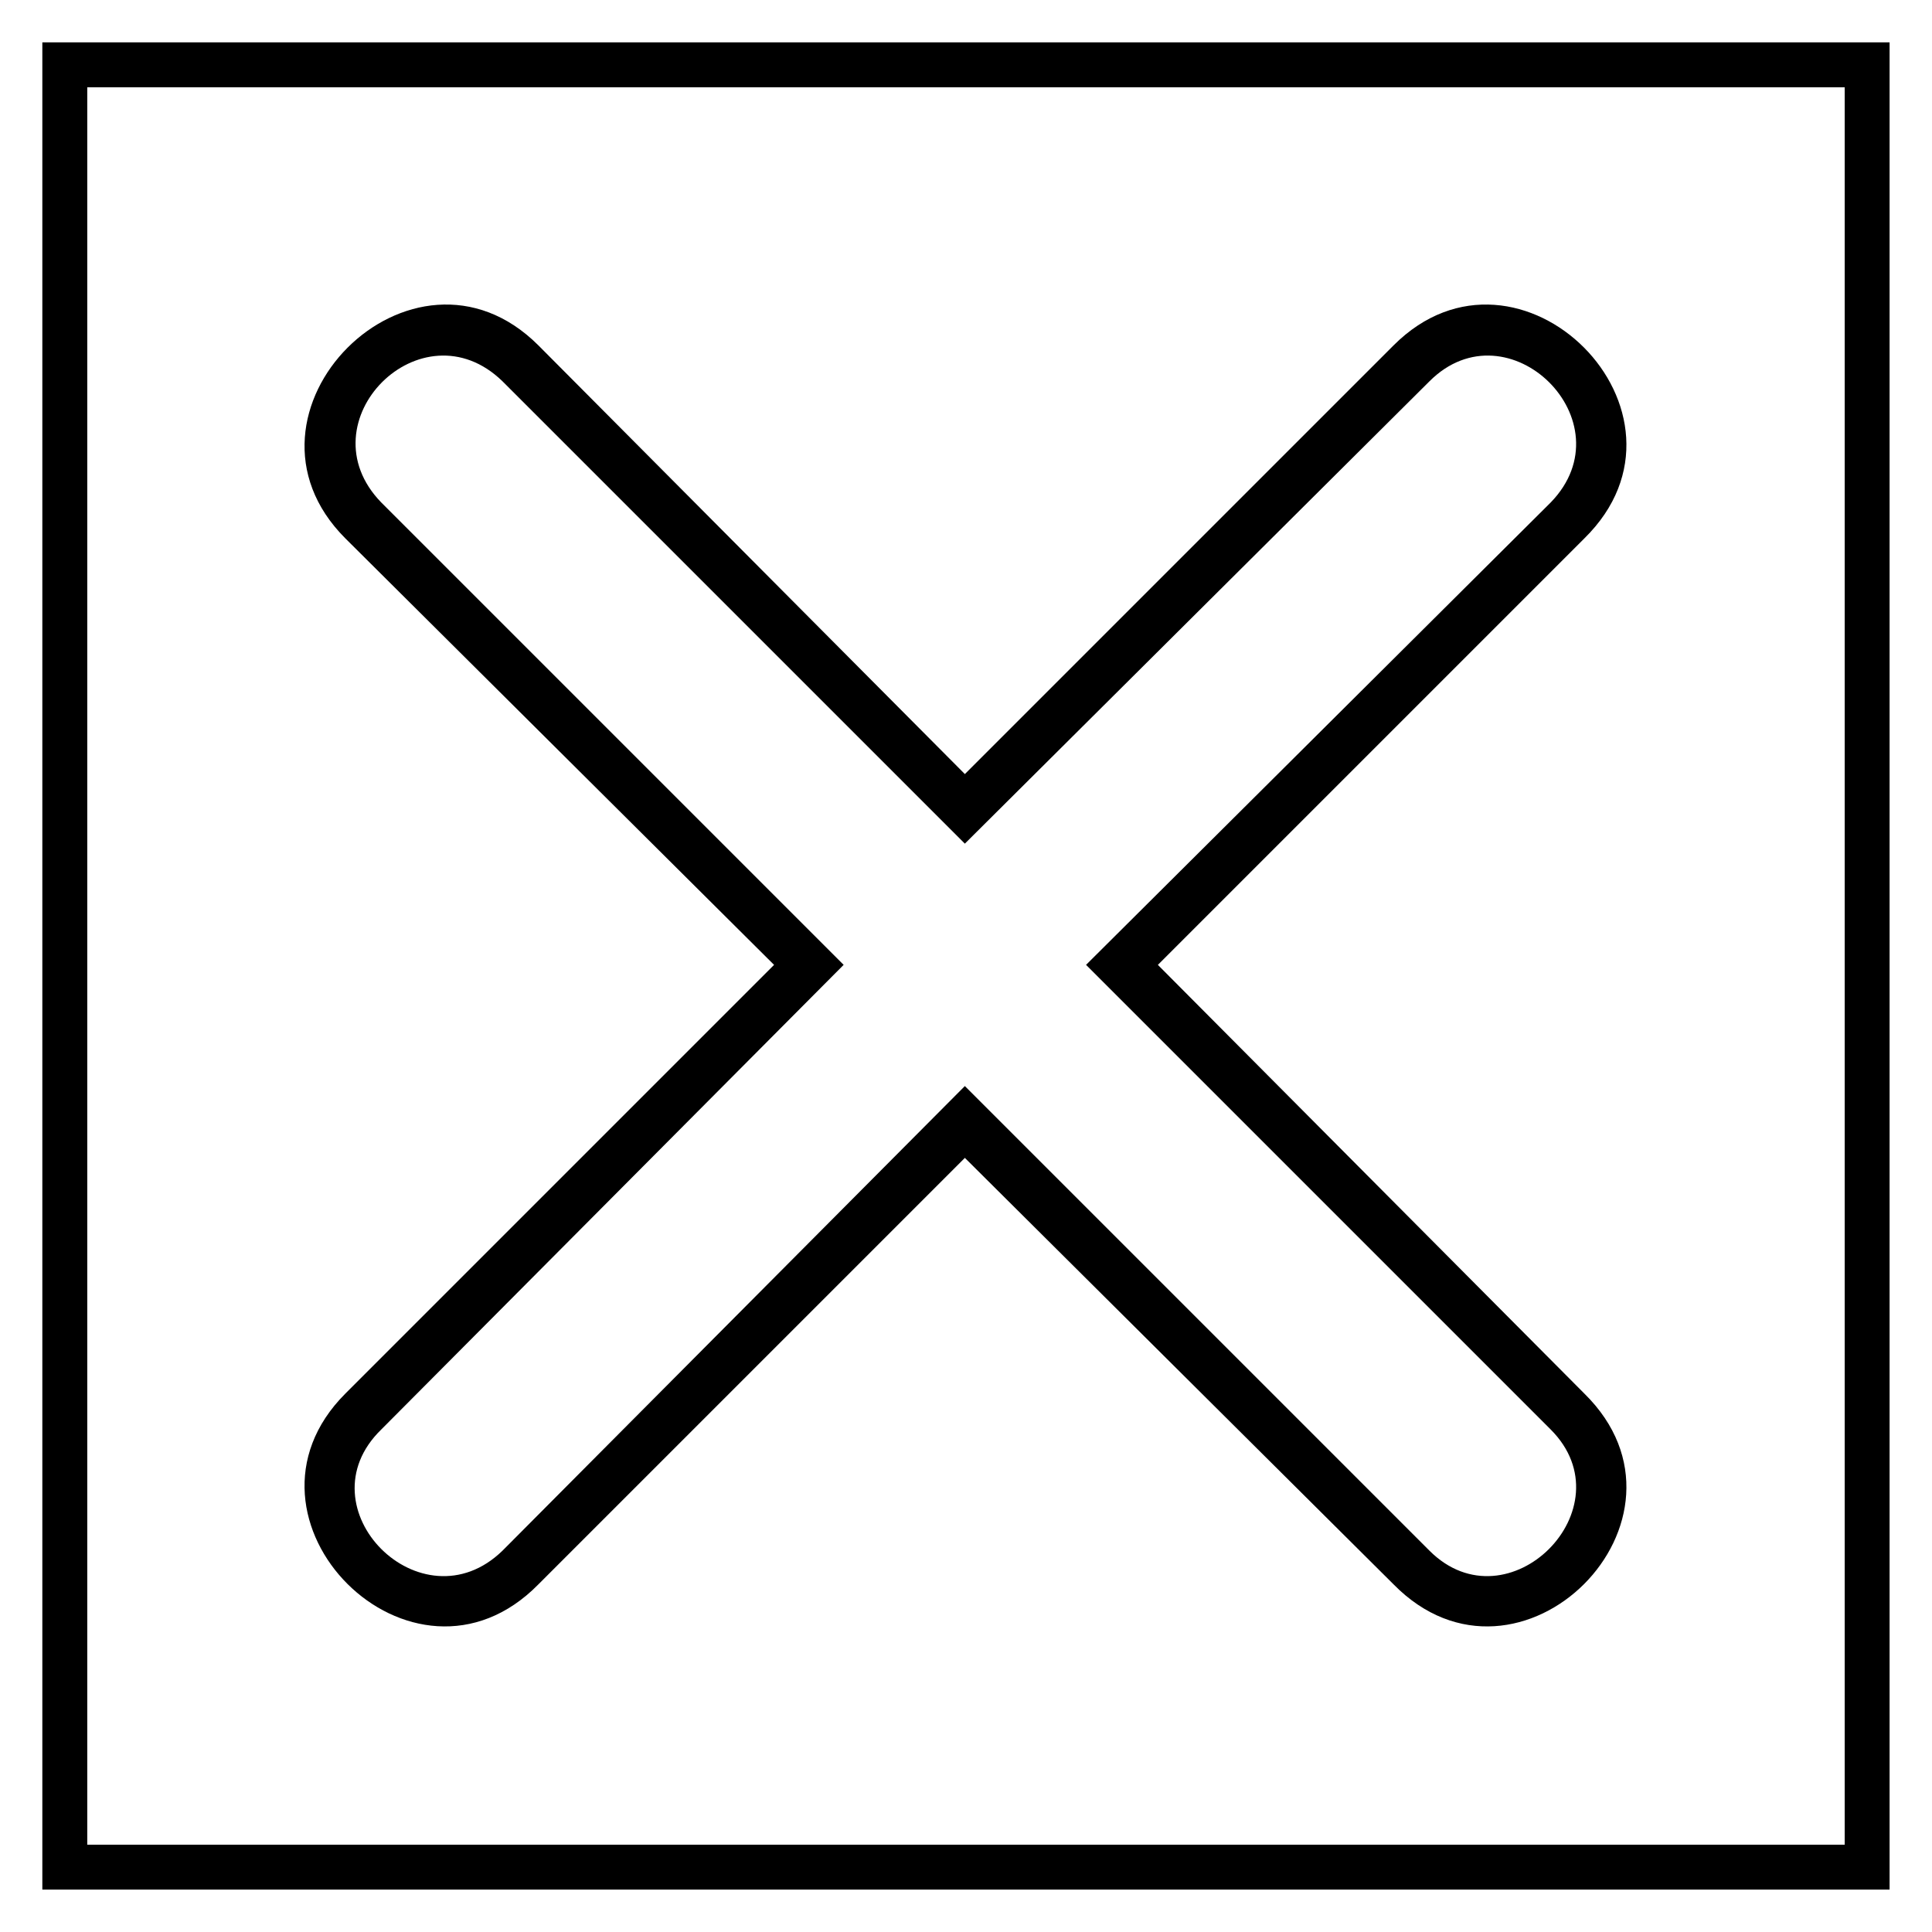
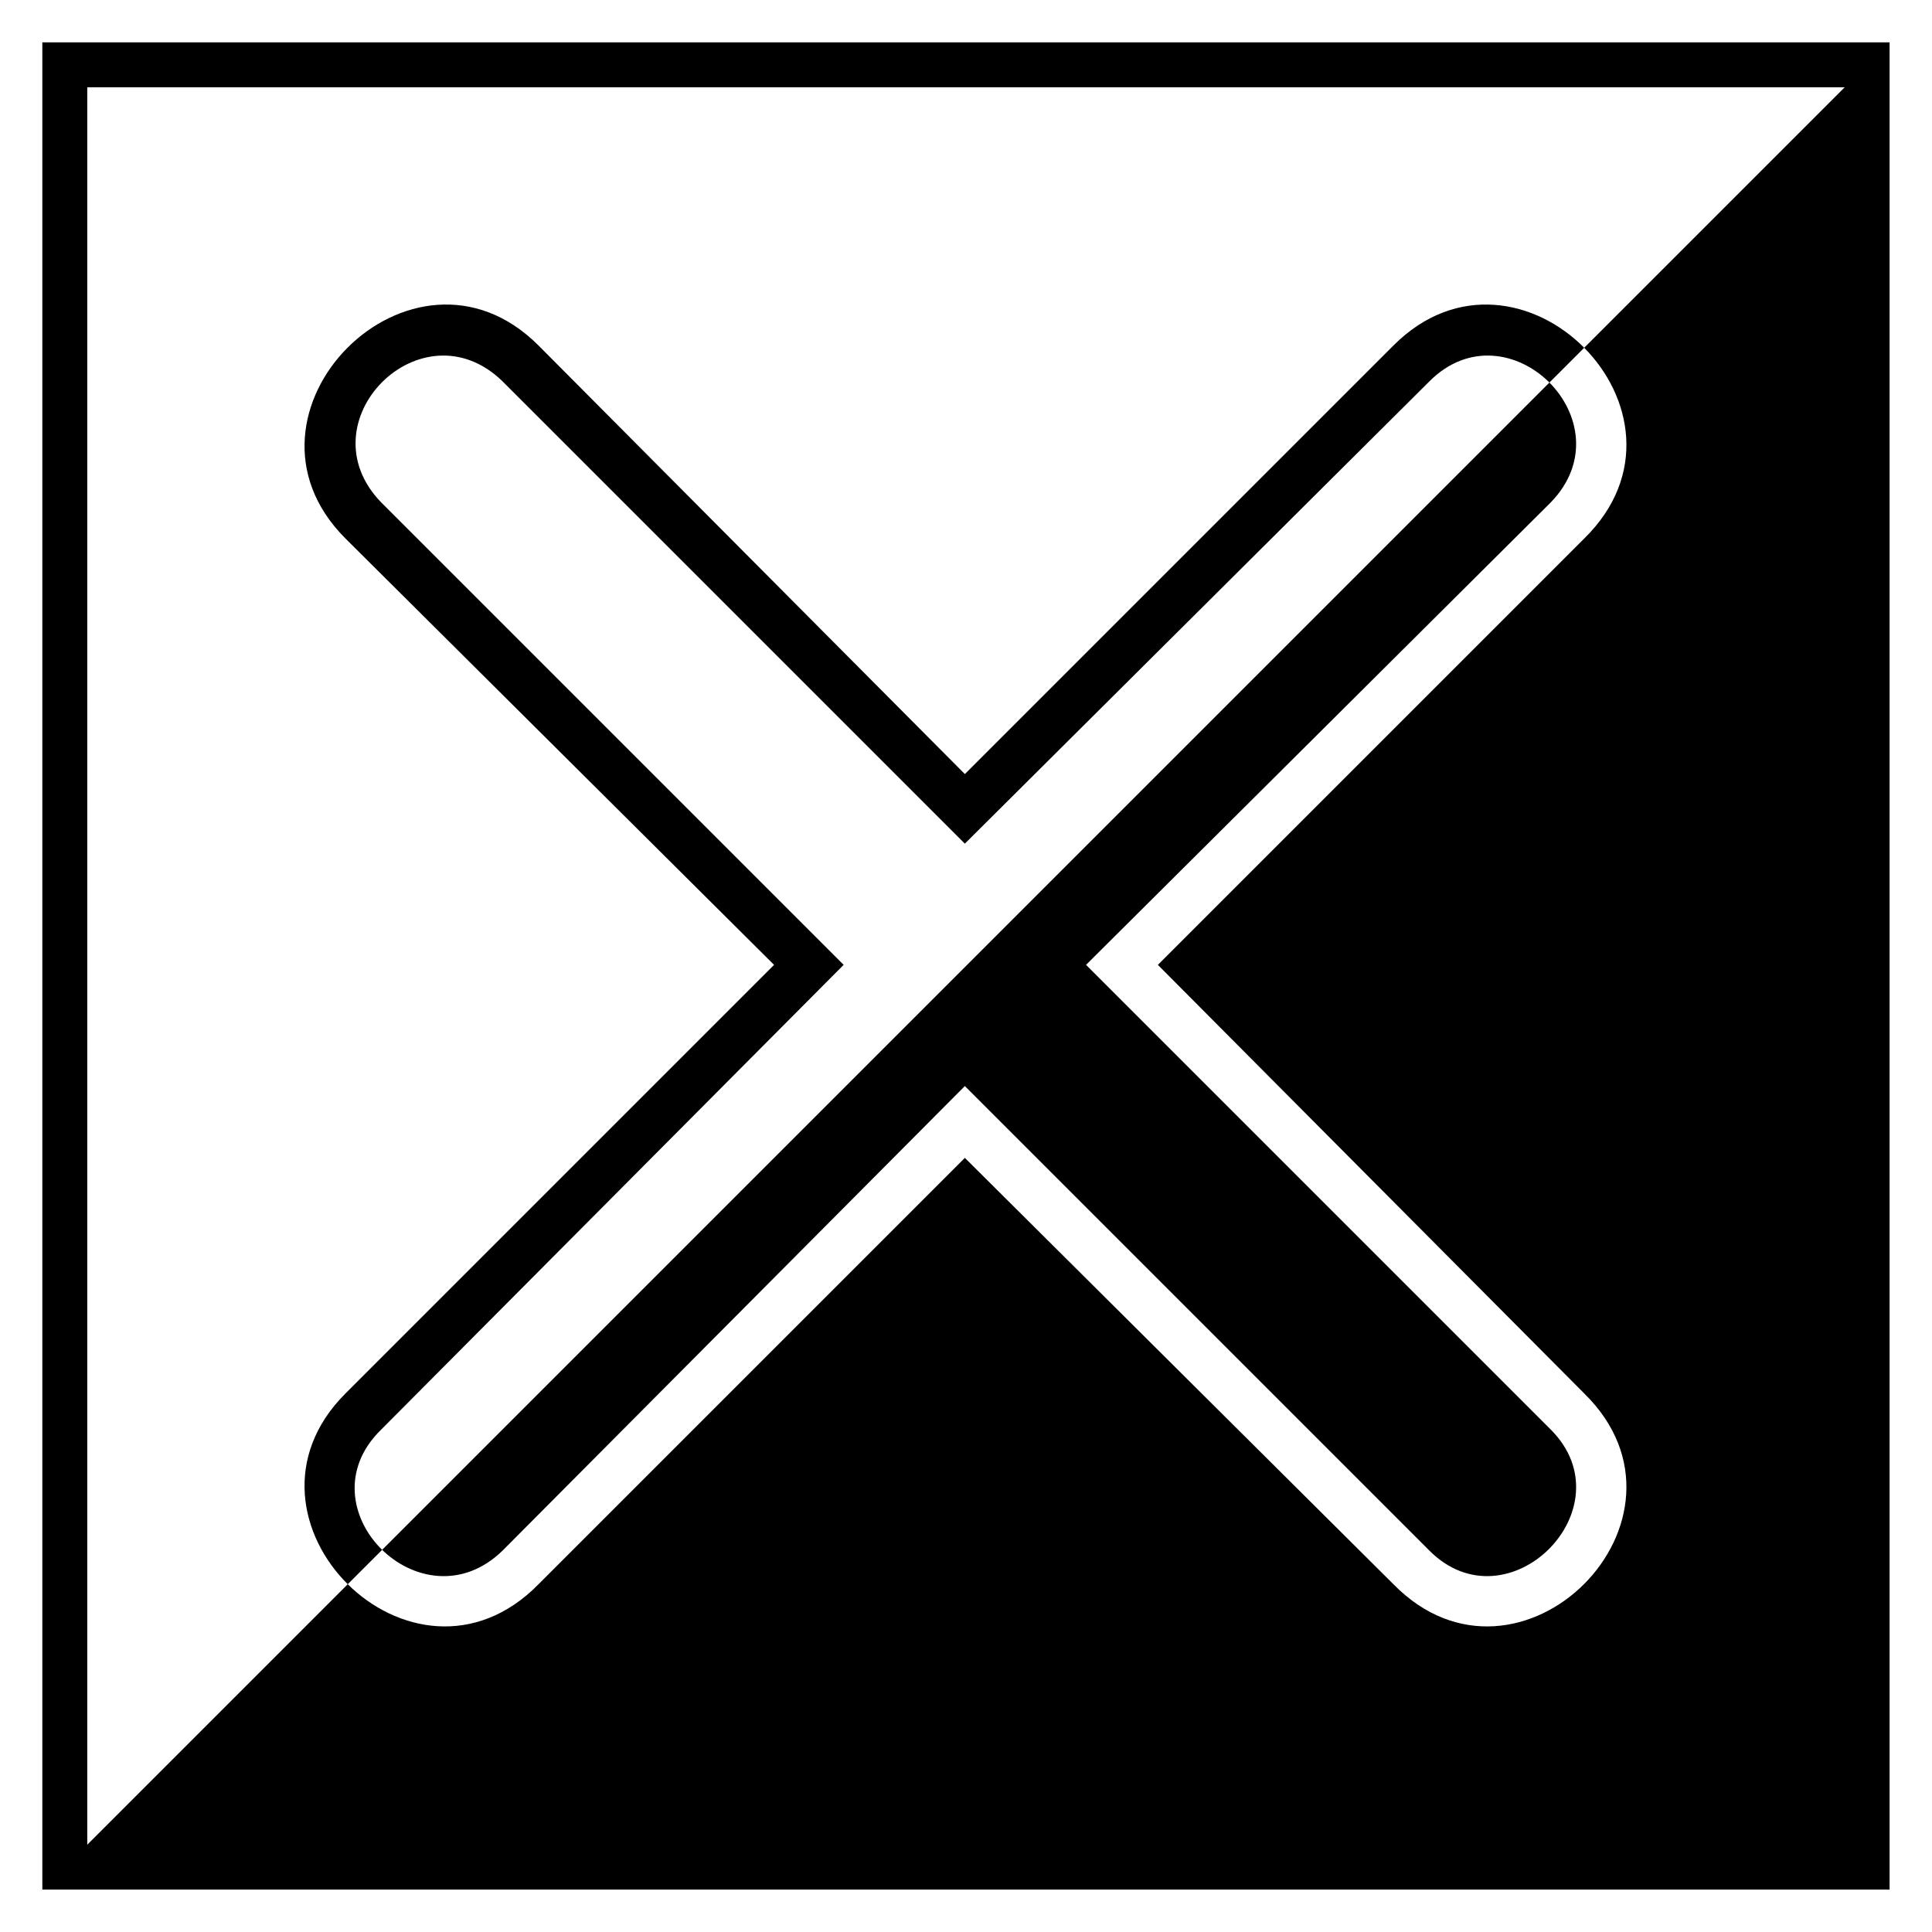
<svg xmlns="http://www.w3.org/2000/svg" fill="#000000" width="800px" height="800px" version="1.1" viewBox="144 144 512 512">
-   <path d="m399.7 349.14 113.61-113.61c33.309-33.309 84.465 17.844 50.559 51.152l-113.02 113.02 113.02 113.61c33.906 33.309-17.25 84.465-50.559 50.559l-113.61-113.02-113.02 113.02c-33.309 33.906-84.465-17.25-51.152-50.559l113.61-113.61-113.61-113.02c-33.309-33.309 17.844-84.465 51.152-51.152zm245.06-193.91v489.54h-489.54v-489.54zm-11.895 11.895h-465.74v465.74h465.74zm-355.7 77.922 122.53 122.53 123.13-122.53c20.82-20.82 52.938 10.707 32.121 32.121l-123.13 122.53 123.13 123.13c20.82 20.82-11.301 52.938-32.121 32.121l-123.13-123.13-122.53 123.13c-21.414 20.82-53.535-11.301-32.121-32.121l122.53-123.13-122.53-122.53c-20.82-21.414 10.707-52.938 32.121-32.121z" fill-rule="evenodd" />
+   <path d="m399.7 349.14 113.61-113.61c33.309-33.309 84.465 17.844 50.559 51.152l-113.02 113.02 113.02 113.61c33.906 33.309-17.25 84.465-50.559 50.559l-113.61-113.02-113.02 113.02c-33.309 33.906-84.465-17.25-51.152-50.559l113.61-113.61-113.61-113.02c-33.309-33.309 17.844-84.465 51.152-51.152zm245.06-193.91v489.54h-489.54v-489.54zm-11.895 11.895h-465.74v465.74zm-355.7 77.922 122.53 122.53 123.13-122.53c20.82-20.82 52.938 10.707 32.121 32.121l-123.13 122.53 123.13 123.13c20.82 20.82-11.301 52.938-32.121 32.121l-123.13-123.13-122.53 123.13c-21.414 20.82-53.535-11.301-32.121-32.121l122.53-123.13-122.53-122.53c-20.82-21.414 10.707-52.938 32.121-32.121z" fill-rule="evenodd" />
</svg>